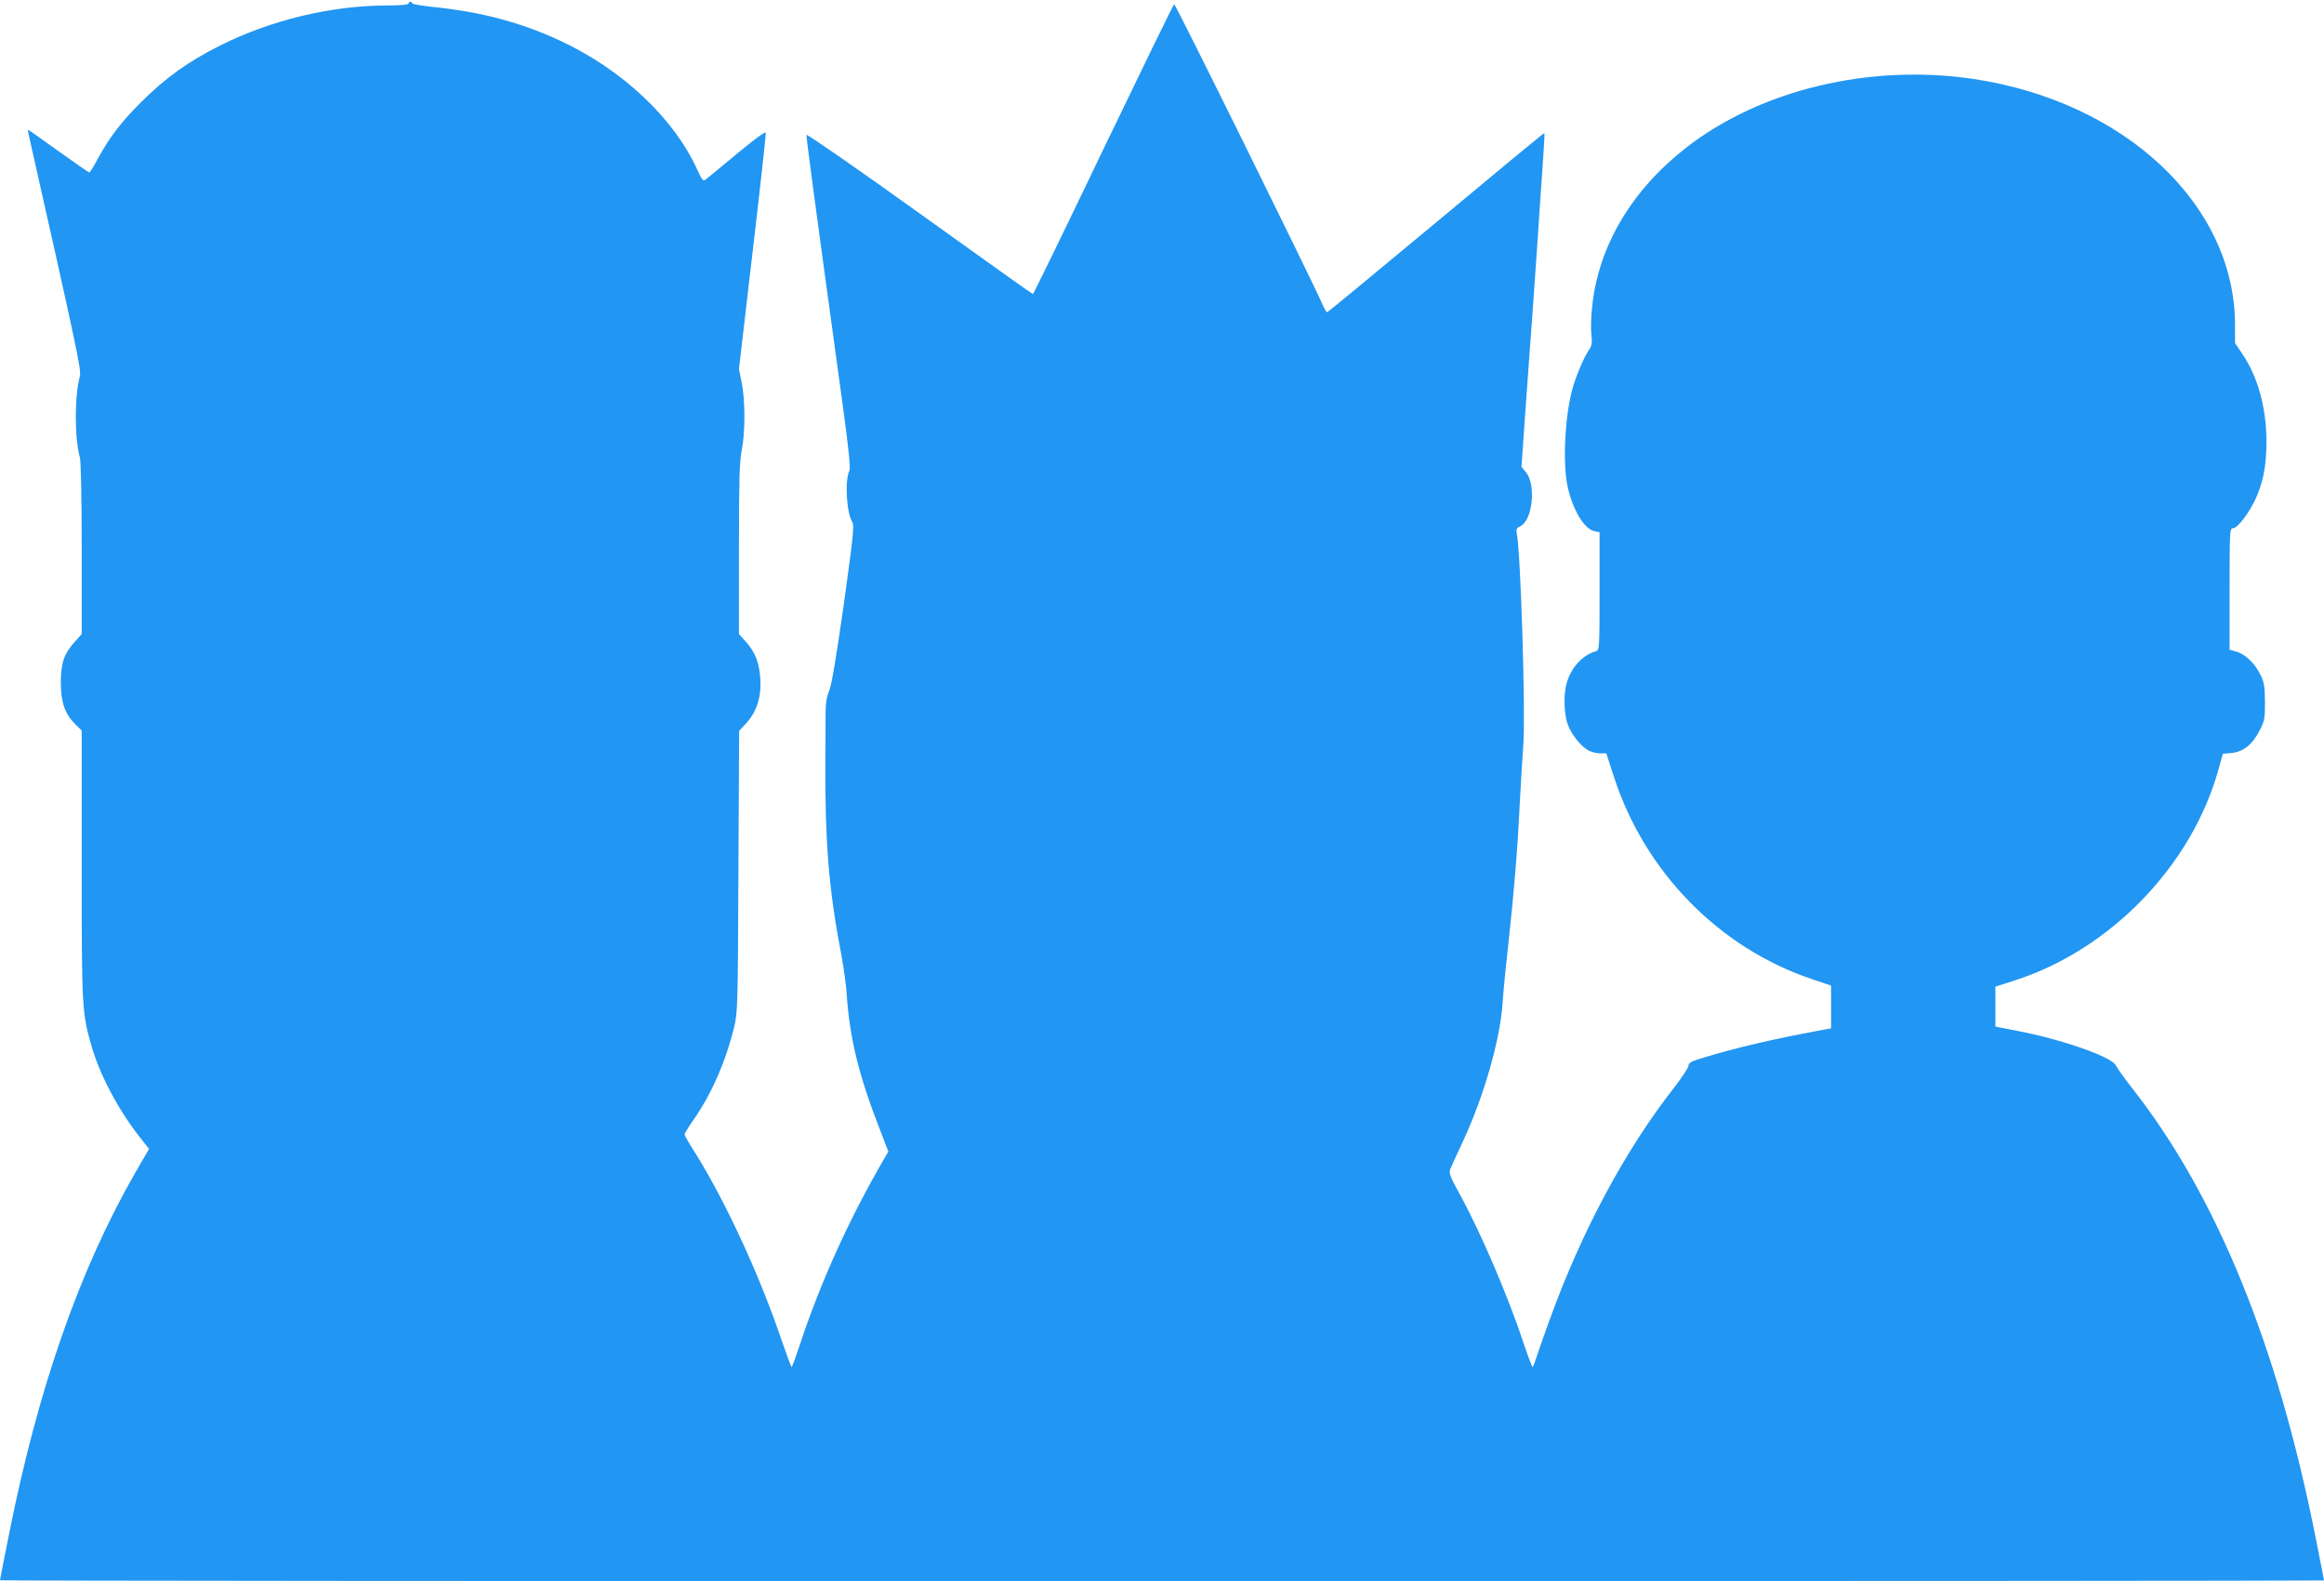
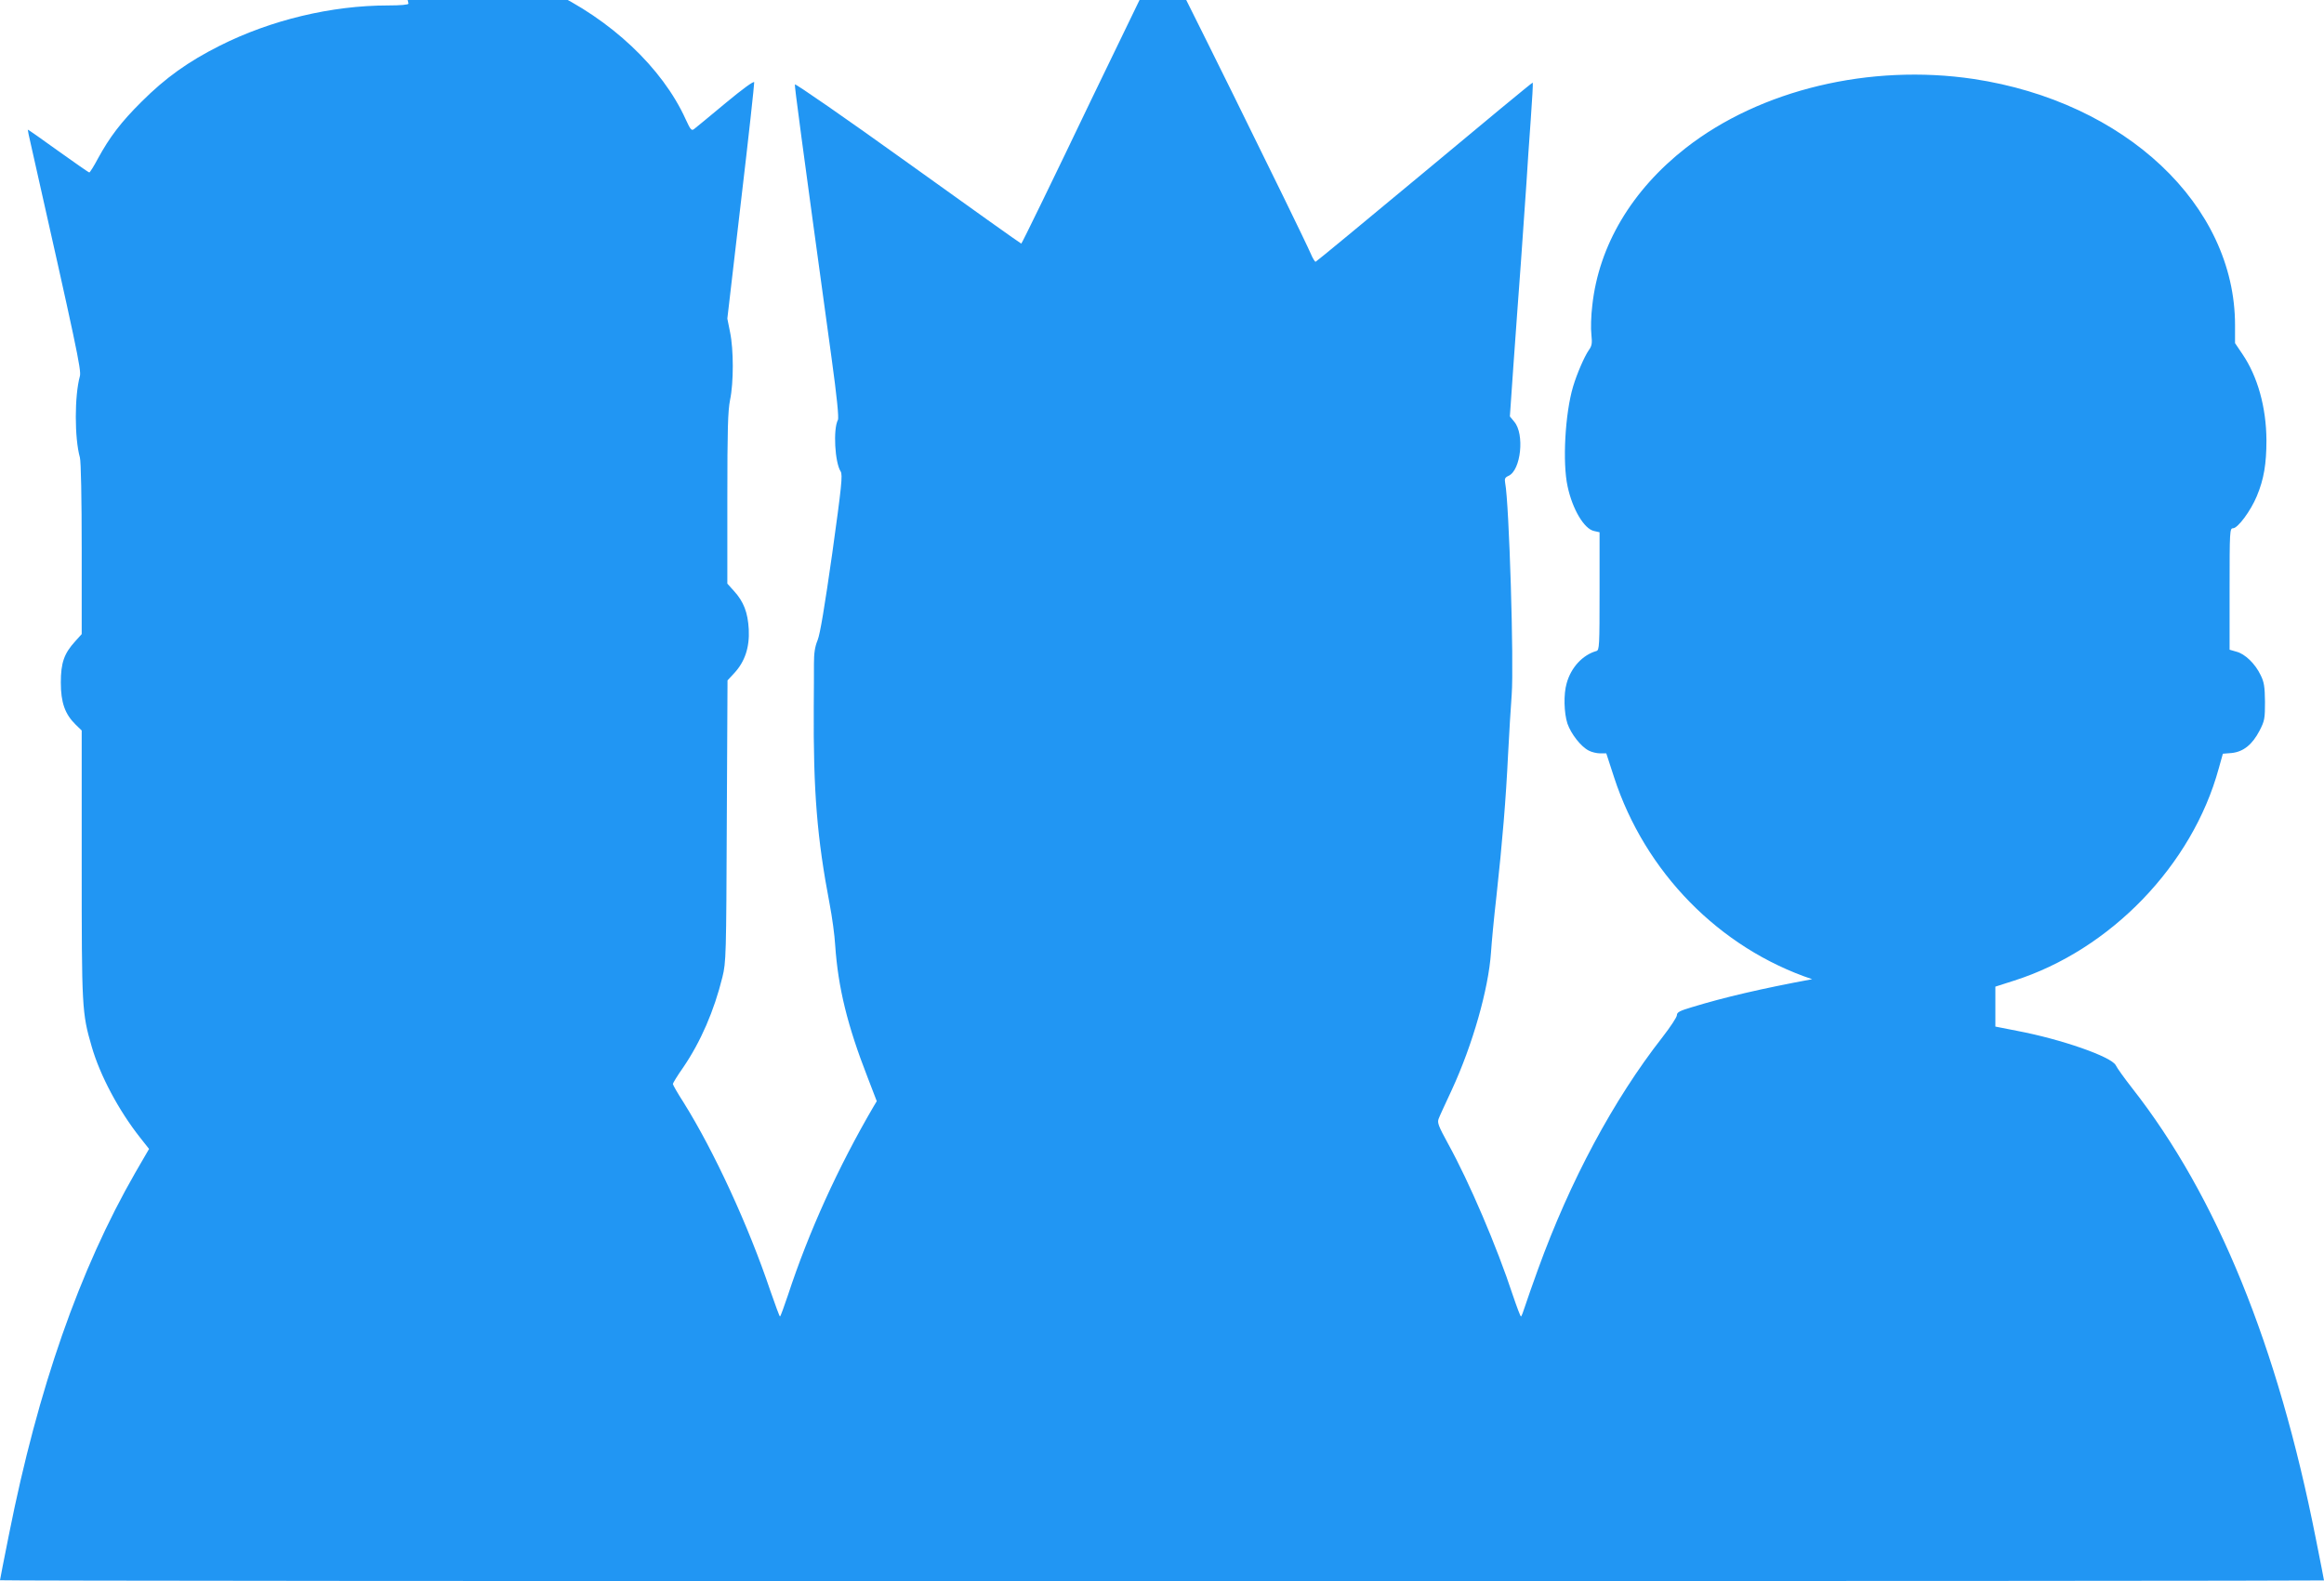
<svg xmlns="http://www.w3.org/2000/svg" version="1.0" width="1280pt" height="871pt" viewBox="0 0 1280 871" preserveAspectRatio="xMidYMid meet">
  <g transform="translate(0,871) scale(0.1,-0.1)" fill="#2196f3" stroke="none">
-     <path d="M2250 8690 c0 -6 -44 -10 -113 -10 -311 0 -645 -80 -927 -222 -173 -87 -299 -177 -430 -308 -114 -113 -176 -195 -241 -314 -22 -42 -44 -76 -47 -76 -4 0 -81 54 -172 119 -91 66 -166 118 -167 117 -1 0 7 -39 18 -86 248 -1101 278 -1239 269 -1272 -30 -109 -30 -341 0 -448 6 -20 10 -229 10 -504 l0 -469 -36 -40 c-61 -67 -79 -118 -79 -227 0 -110 23 -174 81 -231 l34 -33 0 -735 c0 -795 1 -820 55 -1006 46 -160 150 -354 267 -502 l49 -62 -76 -131 c-307 -535 -535 -1186 -695 -1990 -28 -138 -50 -253 -50 -255 0 -3 2880 -5 6400 -5 3520 0 6400 2 6400 4 0 2 -20 106 -45 230 -210 1064 -546 1888 -1011 2481 -43 55 -84 112 -91 127 -24 47 -299 143 -541 189 l-122 24 0 110 0 110 103 33 c531 169 982 637 1127 1168 l23 82 49 4 c64 7 113 46 153 123 28 54 30 67 30 159 -1 84 -5 109 -24 147 -30 63 -86 117 -133 129 l-38 11 0 334 c0 321 1 335 19 335 26 0 97 95 131 177 39 93 53 178 53 308 -1 182 -49 352 -132 474 l-41 61 0 99 c0 661 -604 1230 -1440 1356 -571 85 -1174 -59 -1585 -380 -297 -232 -479 -537 -515 -867 -7 -56 -9 -129 -5 -161 5 -49 3 -62 -15 -87 -23 -33 -65 -129 -86 -200 -44 -148 -59 -419 -30 -550 27 -126 91 -233 145 -245 l31 -7 0 -324 c0 -301 -1 -325 -17 -330 -77 -22 -140 -91 -164 -177 -18 -61 -15 -164 4 -223 20 -57 74 -127 118 -149 15 -8 43 -15 62 -15 l34 0 43 -132 c170 -522 580 -941 1091 -1112 l104 -35 0 -118 0 -118 -40 -7 c-275 -51 -482 -99 -662 -154 -67 -20 -83 -28 -83 -44 0 -11 -36 -65 -80 -122 -270 -345 -509 -792 -685 -1278 -29 -80 -61 -171 -71 -202 -10 -32 -20 -58 -23 -58 -3 0 -23 53 -45 118 -87 265 -240 623 -356 833 -54 99 -61 117 -52 139 5 14 38 85 72 158 115 249 202 555 216 757 3 49 16 189 30 310 33 302 52 532 64 780 6 116 15 264 20 330 13 171 -14 1057 -36 1167 -4 23 -1 30 19 39 68 31 89 230 31 298 l-24 29 20 288 c11 159 30 413 41 564 11 151 24 345 30 430 5 85 16 245 24 354 8 110 13 201 11 203 -2 2 -270 -220 -596 -492 -327 -272 -597 -495 -600 -495 -4 0 -16 19 -26 43 -55 127 -810 1656 -817 1654 -4 -1 -179 -361 -390 -799 -210 -439 -385 -798 -388 -798 -3 0 -284 200 -625 445 -341 245 -620 438 -622 432 -2 -11 31 -262 202 -1507 29 -210 41 -330 35 -341 -27 -51 -17 -234 15 -284 12 -18 5 -83 -46 -450 -42 -294 -67 -446 -81 -480 -15 -36 -20 -72 -20 -130 0 -44 0 -150 -1 -235 -3 -467 18 -725 88 -1091 13 -68 27 -169 30 -224 16 -233 67 -442 179 -729 l50 -130 -18 -30 c-195 -334 -356 -688 -471 -1038 -22 -65 -41 -118 -44 -118 -3 0 -26 64 -53 141 -121 360 -311 771 -478 1038 -33 51 -59 97 -59 102 0 4 25 46 57 91 96 141 170 311 216 498 20 82 21 114 24 859 l4 775 38 41 c58 63 84 142 79 240 -5 93 -28 153 -82 212 l-36 40 0 469 c0 383 3 482 15 543 20 95 20 277 0 373 l-15 75 75 644 c42 354 74 650 73 658 -2 8 -63 -36 -158 -115 -85 -71 -163 -135 -172 -142 -15 -12 -20 -7 -48 54 -128 282 -412 550 -753 709 -217 101 -434 159 -696 186 -67 7 -121 16 -121 21 0 4 -4 8 -10 8 -5 0 -10 -4 -10 -10z" />
+     <path d="M2250 8690 c0 -6 -44 -10 -113 -10 -311 0 -645 -80 -927 -222 -173 -87 -299 -177 -430 -308 -114 -113 -176 -195 -241 -314 -22 -42 -44 -76 -47 -76 -4 0 -81 54 -172 119 -91 66 -166 118 -167 117 -1 0 7 -39 18 -86 248 -1101 278 -1239 269 -1272 -30 -109 -30 -341 0 -448 6 -20 10 -229 10 -504 l0 -469 -36 -40 c-61 -67 -79 -118 -79 -227 0 -110 23 -174 81 -231 l34 -33 0 -735 c0 -795 1 -820 55 -1006 46 -160 150 -354 267 -502 l49 -62 -76 -131 c-307 -535 -535 -1186 -695 -1990 -28 -138 -50 -253 -50 -255 0 -3 2880 -5 6400 -5 3520 0 6400 2 6400 4 0 2 -20 106 -45 230 -210 1064 -546 1888 -1011 2481 -43 55 -84 112 -91 127 -24 47 -299 143 -541 189 l-122 24 0 110 0 110 103 33 c531 169 982 637 1127 1168 l23 82 49 4 c64 7 113 46 153 123 28 54 30 67 30 159 -1 84 -5 109 -24 147 -30 63 -86 117 -133 129 l-38 11 0 334 c0 321 1 335 19 335 26 0 97 95 131 177 39 93 53 178 53 308 -1 182 -49 352 -132 474 l-41 61 0 99 c0 661 -604 1230 -1440 1356 -571 85 -1174 -59 -1585 -380 -297 -232 -479 -537 -515 -867 -7 -56 -9 -129 -5 -161 5 -49 3 -62 -15 -87 -23 -33 -65 -129 -86 -200 -44 -148 -59 -419 -30 -550 27 -126 91 -233 145 -245 l31 -7 0 -324 c0 -301 -1 -325 -17 -330 -77 -22 -140 -91 -164 -177 -18 -61 -15 -164 4 -223 20 -57 74 -127 118 -149 15 -8 43 -15 62 -15 l34 0 43 -132 c170 -522 580 -941 1091 -1112 c-275 -51 -482 -99 -662 -154 -67 -20 -83 -28 -83 -44 0 -11 -36 -65 -80 -122 -270 -345 -509 -792 -685 -1278 -29 -80 -61 -171 -71 -202 -10 -32 -20 -58 -23 -58 -3 0 -23 53 -45 118 -87 265 -240 623 -356 833 -54 99 -61 117 -52 139 5 14 38 85 72 158 115 249 202 555 216 757 3 49 16 189 30 310 33 302 52 532 64 780 6 116 15 264 20 330 13 171 -14 1057 -36 1167 -4 23 -1 30 19 39 68 31 89 230 31 298 l-24 29 20 288 c11 159 30 413 41 564 11 151 24 345 30 430 5 85 16 245 24 354 8 110 13 201 11 203 -2 2 -270 -220 -596 -492 -327 -272 -597 -495 -600 -495 -4 0 -16 19 -26 43 -55 127 -810 1656 -817 1654 -4 -1 -179 -361 -390 -799 -210 -439 -385 -798 -388 -798 -3 0 -284 200 -625 445 -341 245 -620 438 -622 432 -2 -11 31 -262 202 -1507 29 -210 41 -330 35 -341 -27 -51 -17 -234 15 -284 12 -18 5 -83 -46 -450 -42 -294 -67 -446 -81 -480 -15 -36 -20 -72 -20 -130 0 -44 0 -150 -1 -235 -3 -467 18 -725 88 -1091 13 -68 27 -169 30 -224 16 -233 67 -442 179 -729 l50 -130 -18 -30 c-195 -334 -356 -688 -471 -1038 -22 -65 -41 -118 -44 -118 -3 0 -26 64 -53 141 -121 360 -311 771 -478 1038 -33 51 -59 97 -59 102 0 4 25 46 57 91 96 141 170 311 216 498 20 82 21 114 24 859 l4 775 38 41 c58 63 84 142 79 240 -5 93 -28 153 -82 212 l-36 40 0 469 c0 383 3 482 15 543 20 95 20 277 0 373 l-15 75 75 644 c42 354 74 650 73 658 -2 8 -63 -36 -158 -115 -85 -71 -163 -135 -172 -142 -15 -12 -20 -7 -48 54 -128 282 -412 550 -753 709 -217 101 -434 159 -696 186 -67 7 -121 16 -121 21 0 4 -4 8 -10 8 -5 0 -10 -4 -10 -10z" />
  </g>
</svg>